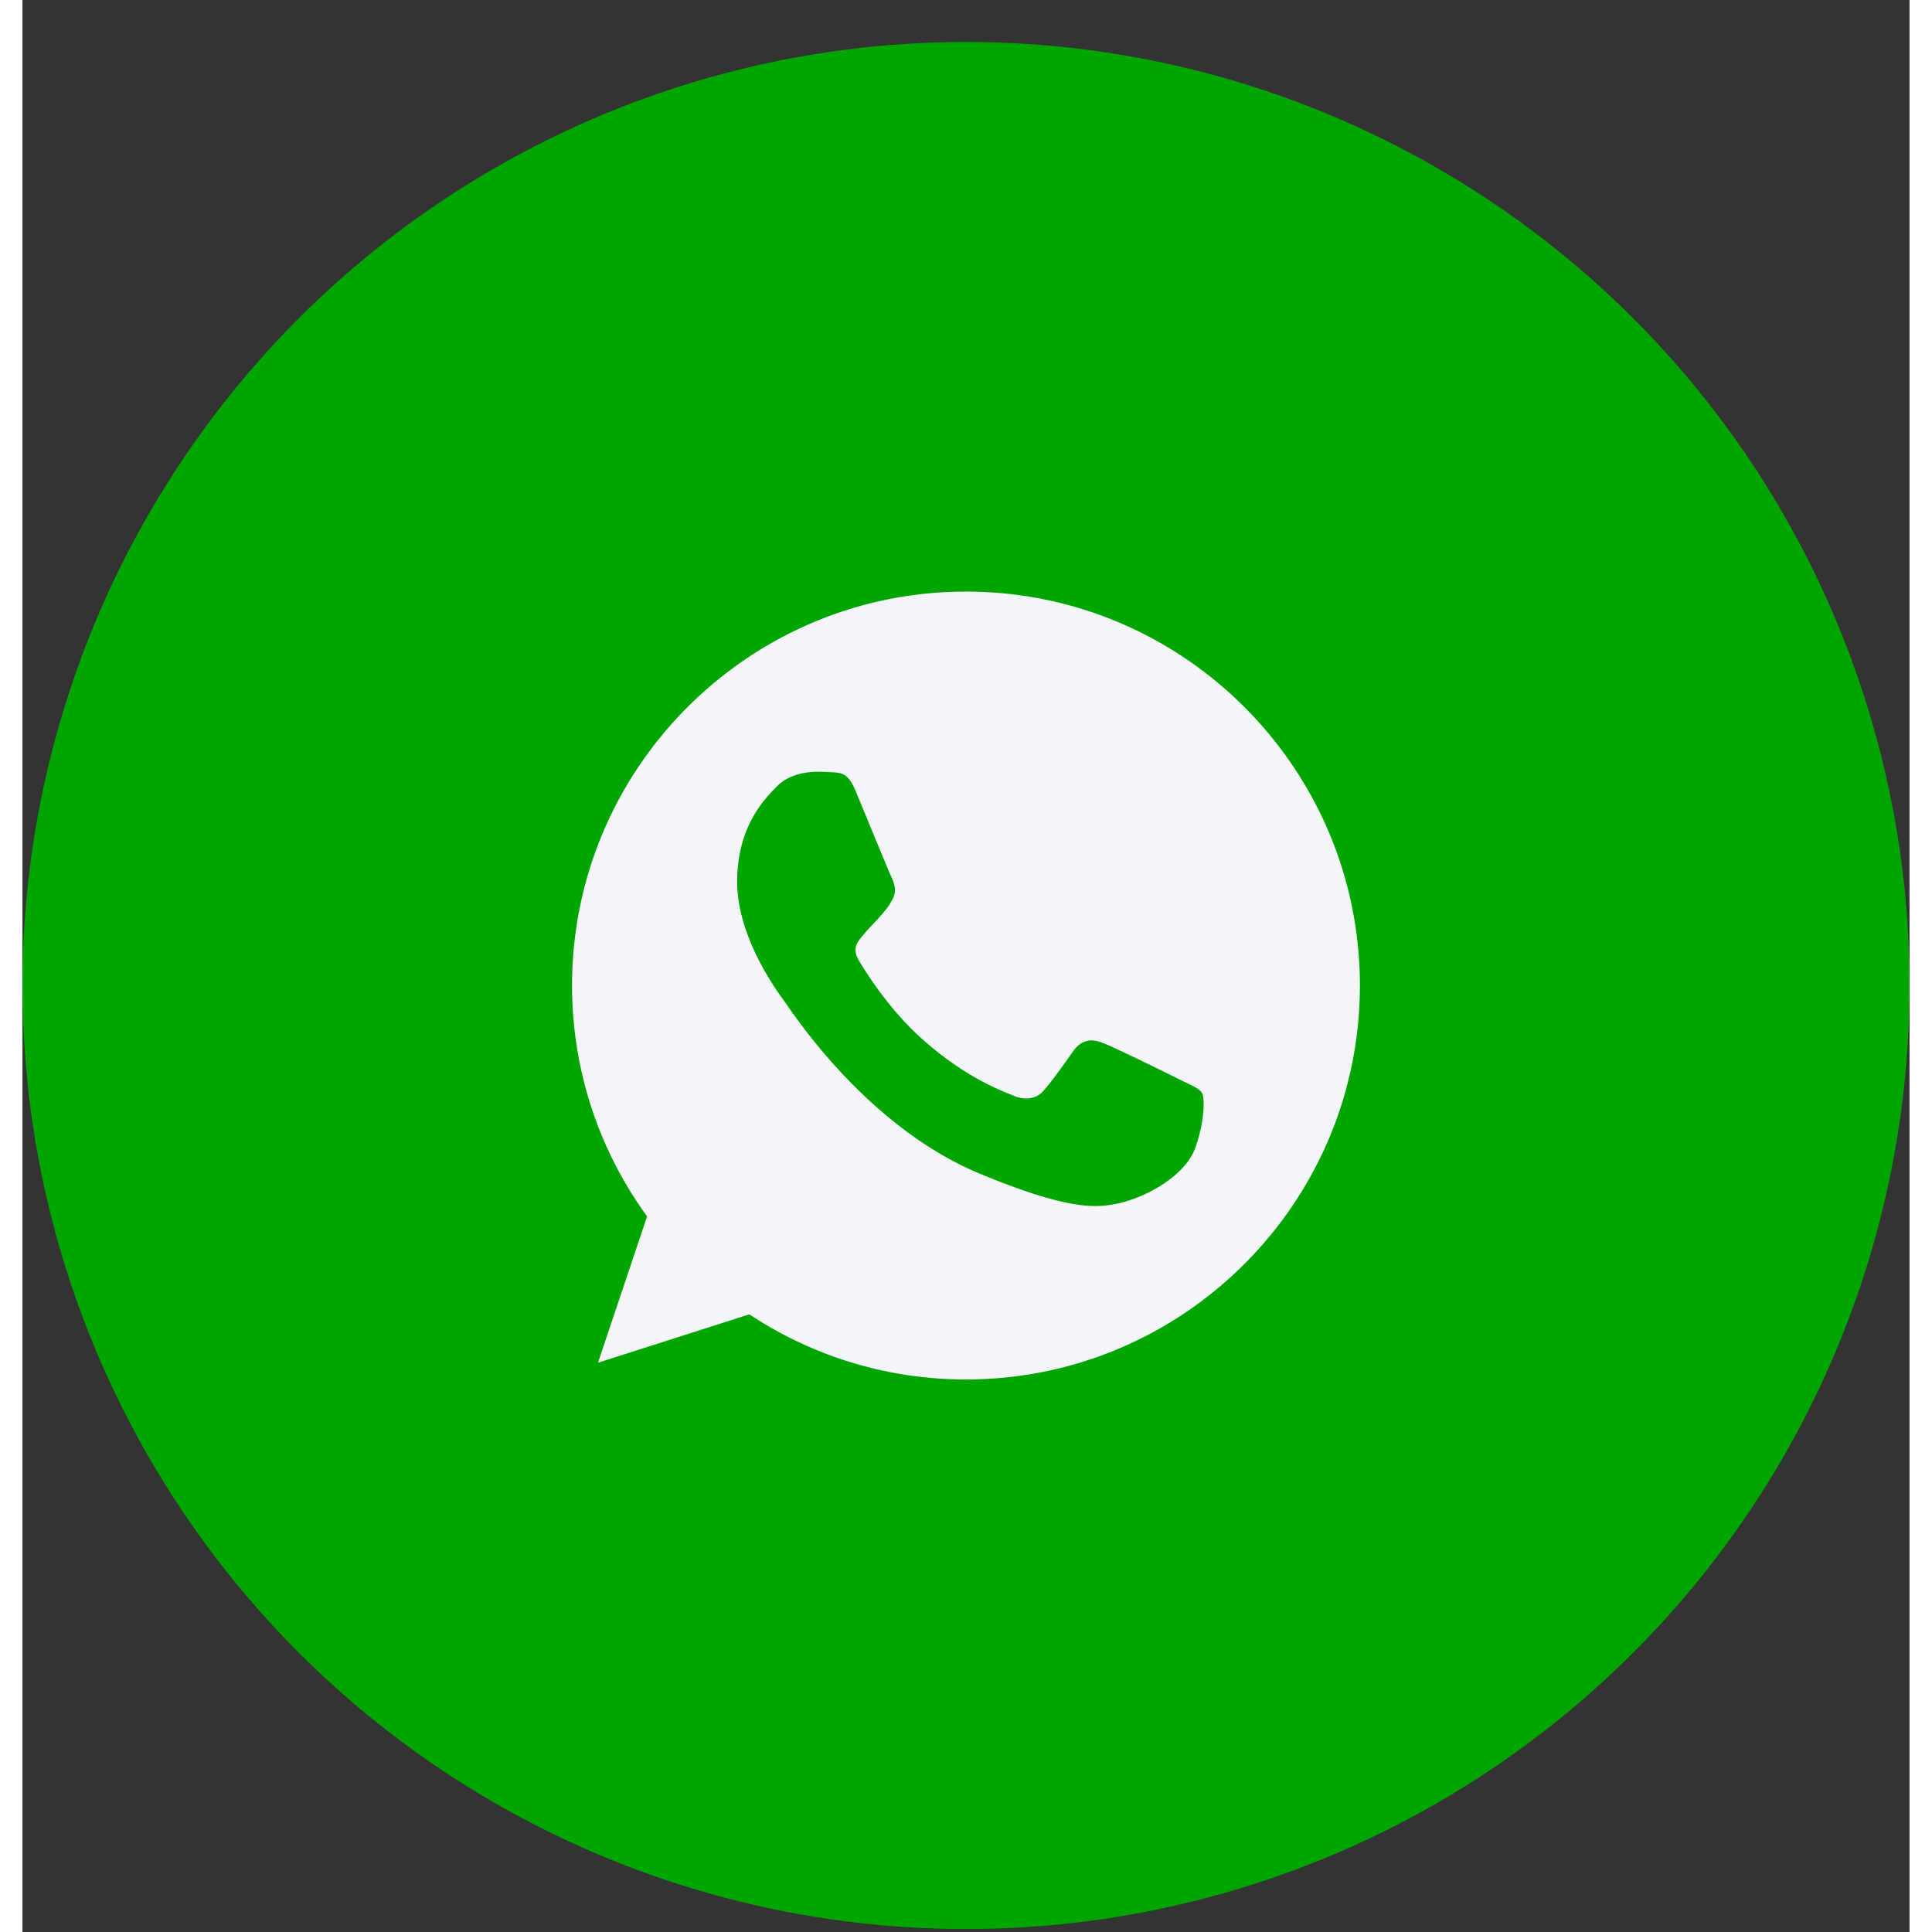
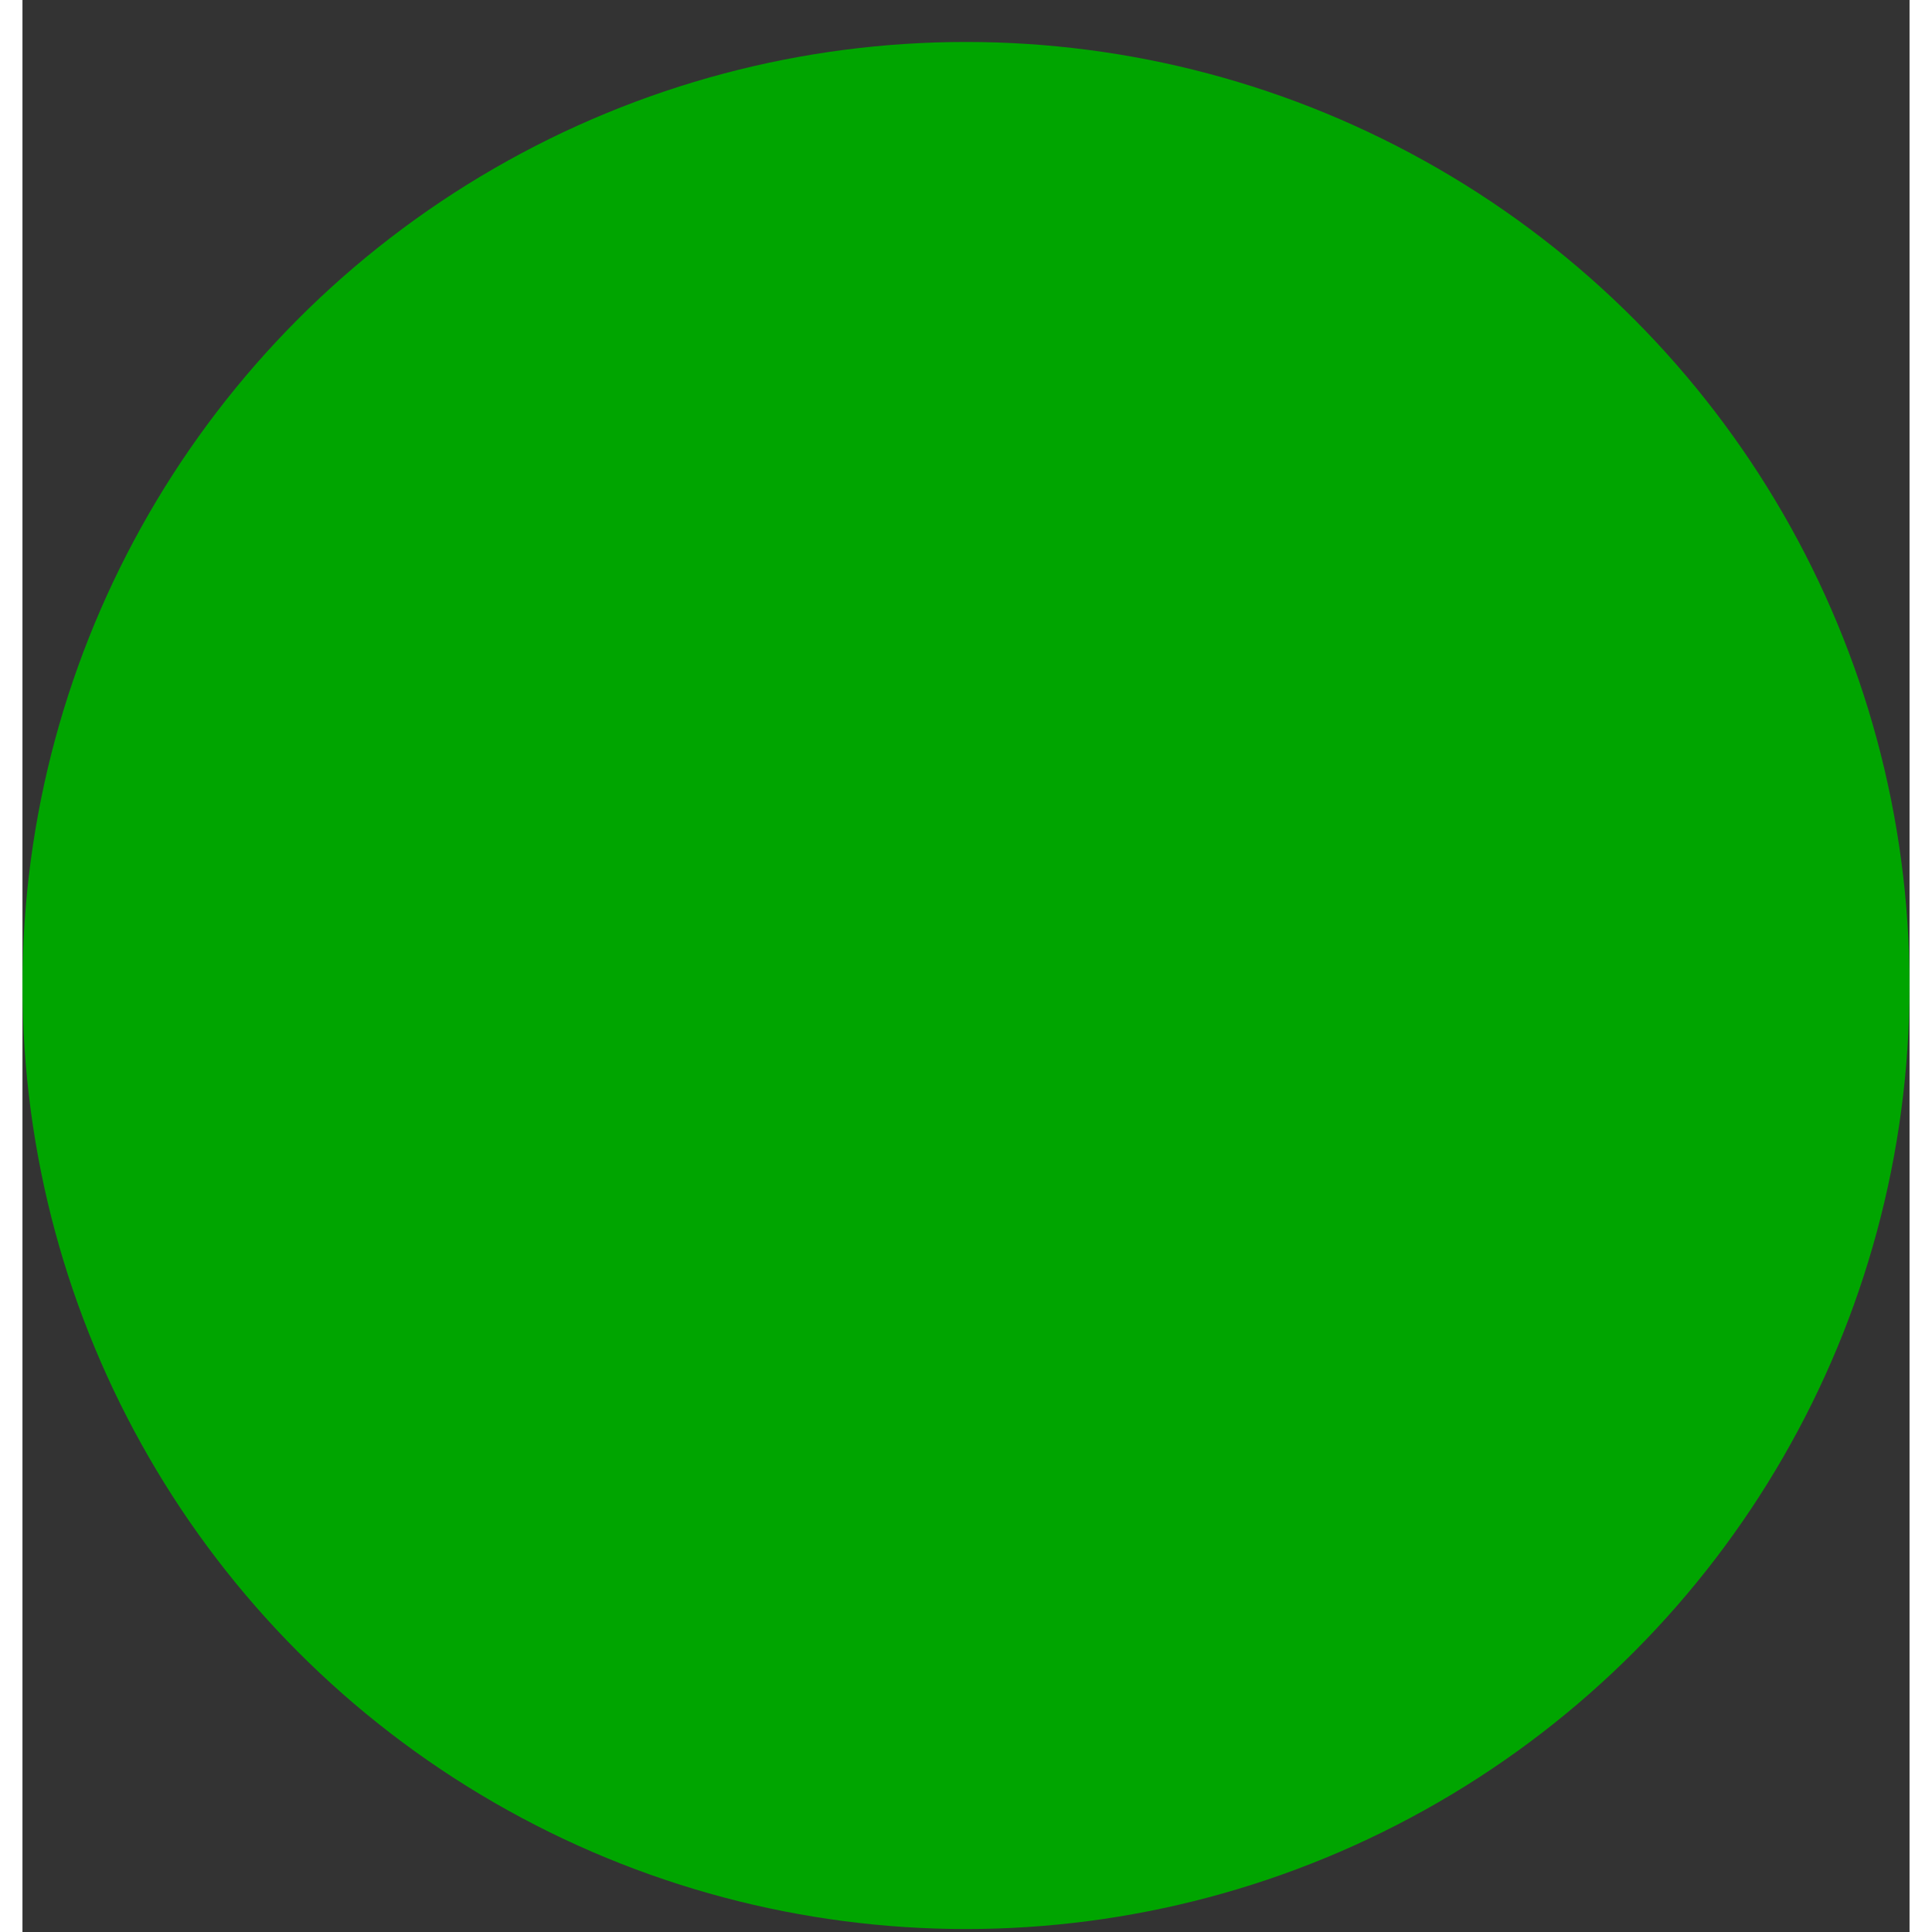
<svg xmlns="http://www.w3.org/2000/svg" width="42" height="42" viewBox="0 0 42 43">
  <rect x="0" y="0" width="42" height="43" fill="#333333" stroke="none" />
  <g fill="none" fill-rule="nonzero" transform="translate(1 1.934)">
    <circle cx="20" cy="20" r="20" fill="#00A500" stroke="#00A500" stroke-width="2" />
-     <path fill="#F3F5F9" d="M20.003 11.233h-.006c-4.833 0-8.765 3.933-8.765 8.767 0 1.917.62 3.696 1.67 5.139l-1.093 3.257 3.37-1.077a8.698 8.698 0 0 0 4.824 1.449c4.833 0 8.764-3.933 8.764-8.768 0-4.834-3.931-8.767-8.764-8.767zm5.1 12.38c-.211.598-1.05 1.093-1.72 1.237-.459.098-1.057.175-3.071-.66-2.577-1.067-4.236-3.685-4.365-3.855-.123-.17-1.04-1.387-1.04-2.644 0-1.258.638-1.871.896-2.134.212-.217.562-.314.897-.314.108 0 .206.005.293.01.258.01.387.026.557.433.212.51.726 1.767.788 1.896.062.13.124.304.037.474-.084.176-.155.253-.284.403-.13.15-.253.263-.382.422-.118.139-.251.29-.102.547.149.252.665 1.092 1.422 1.767.979.871 1.772 1.15 2.055 1.268.212.088.464.067.62-.098.195-.211.437-.561.685-.907.175-.247.396-.278.628-.19.237.081 1.49.7 1.747.829.257.129.428.19.49.299.061.109.061.62-.15 1.217z" />
  </g>
</svg>